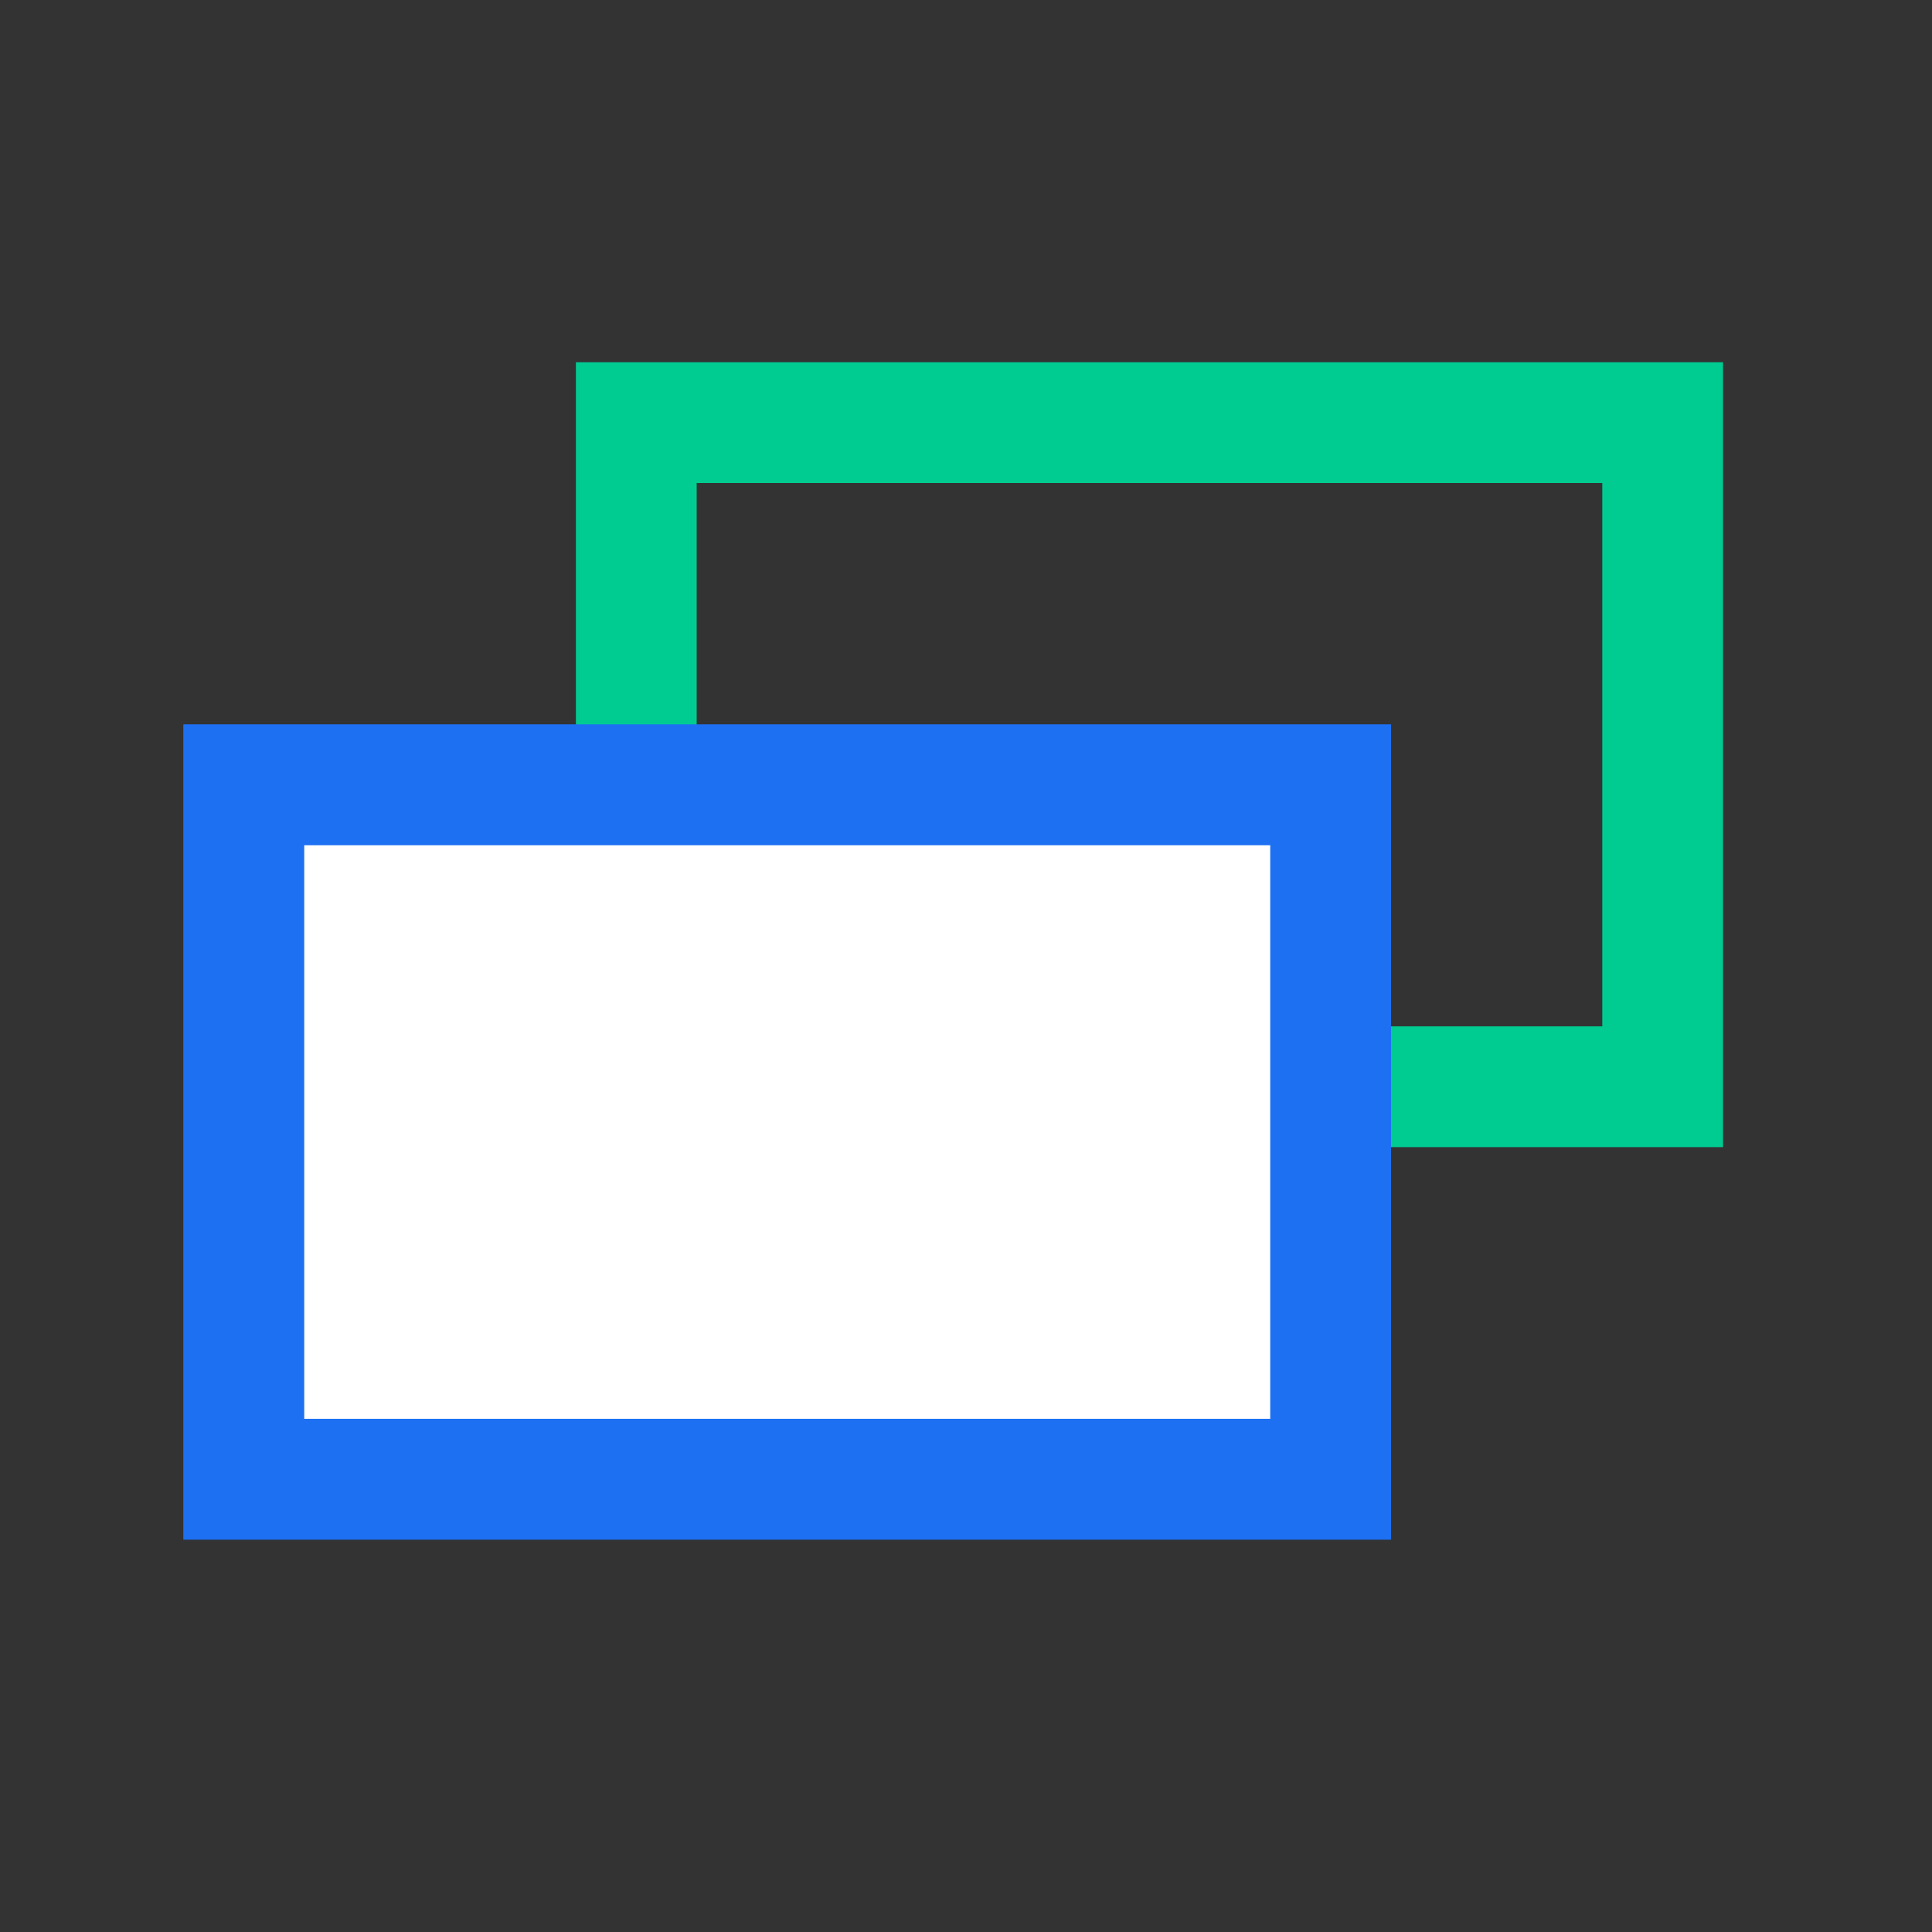
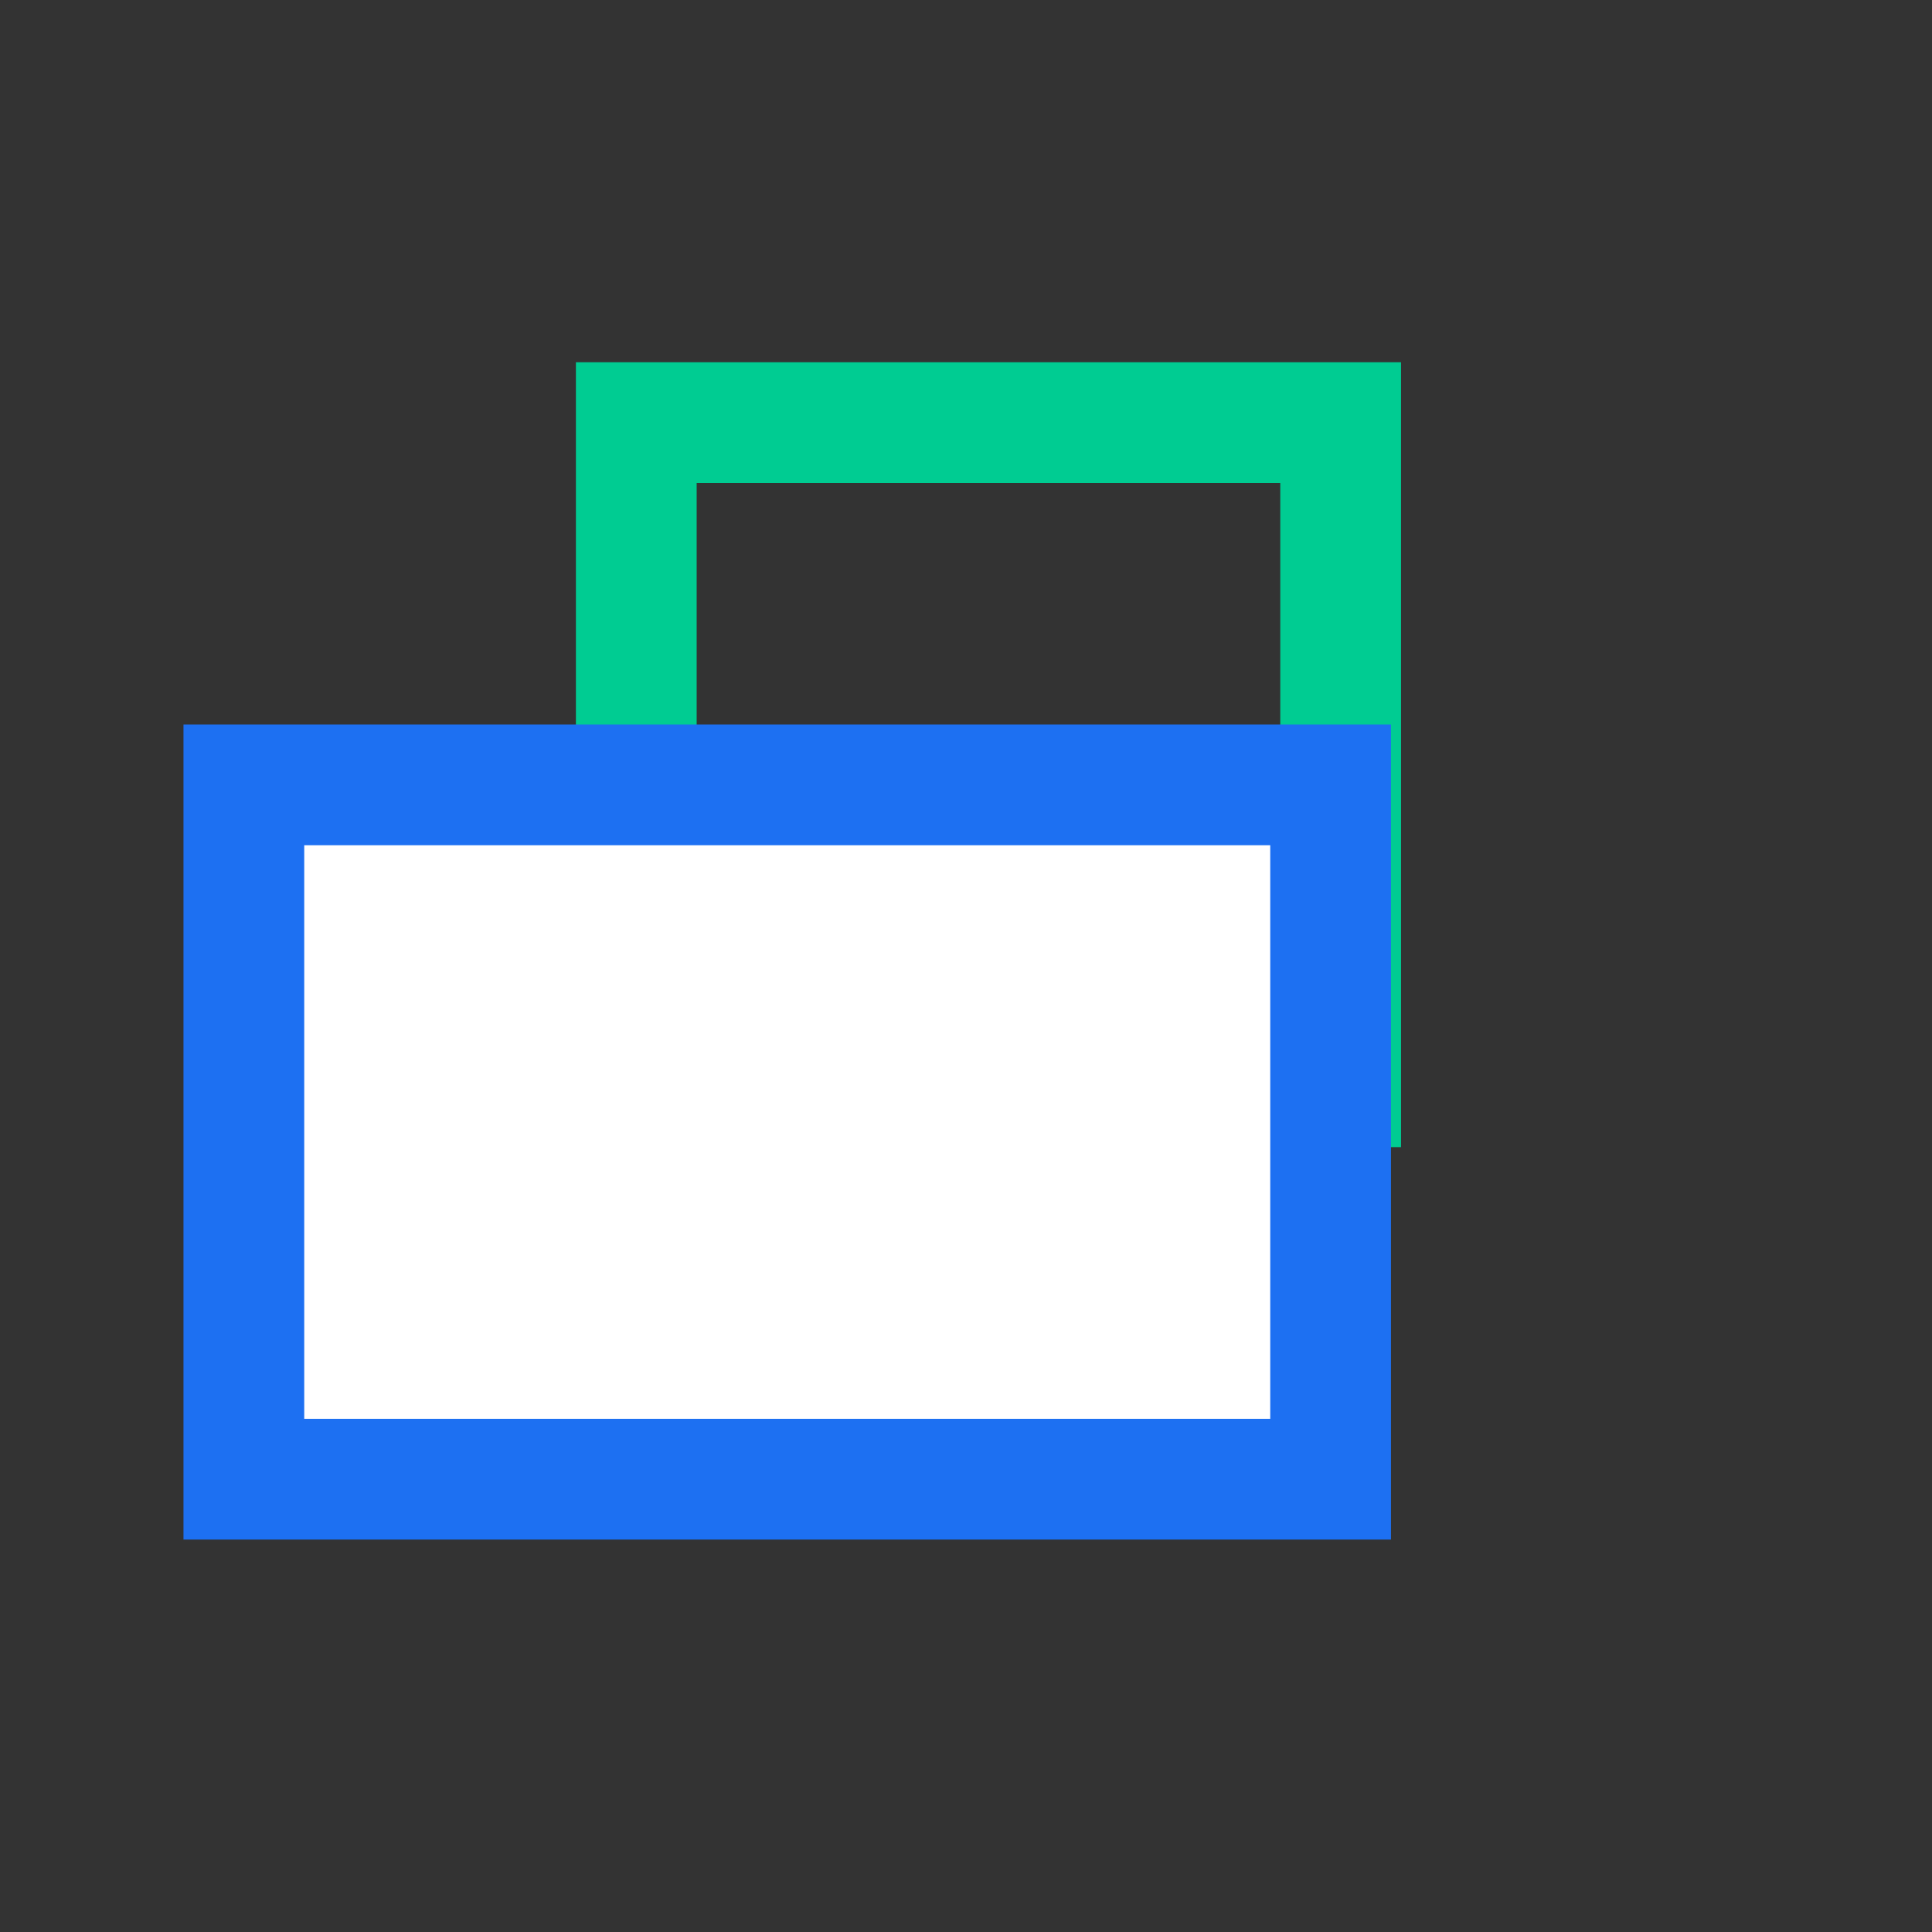
<svg xmlns="http://www.w3.org/2000/svg" width="64" height="64" viewBox="0 0 64 64" fill="none">
  <rect x="0" y="0" width="64" height="64" fill="#333333" stroke="none" />
-   <path d="M21.078 14H44.411H55.078V19.63V36H21.078V14Z" stroke="#00CC92" stroke-width="4" />
-   <path d="M8.078 26H32.745H44.078V31.923V49H8.078V26Z" fill="white" stroke="#1D70F2" stroke-width="4" />
+   <path d="M21.078 14H44.411V19.63V36H21.078V14Z" stroke="#00CC92" stroke-width="4" />
  <path d="M8.078 26H32.745H44.078V31.923V49H8.078V26Z" fill="white" stroke="#1D70F2" stroke-width="4" />
</svg>